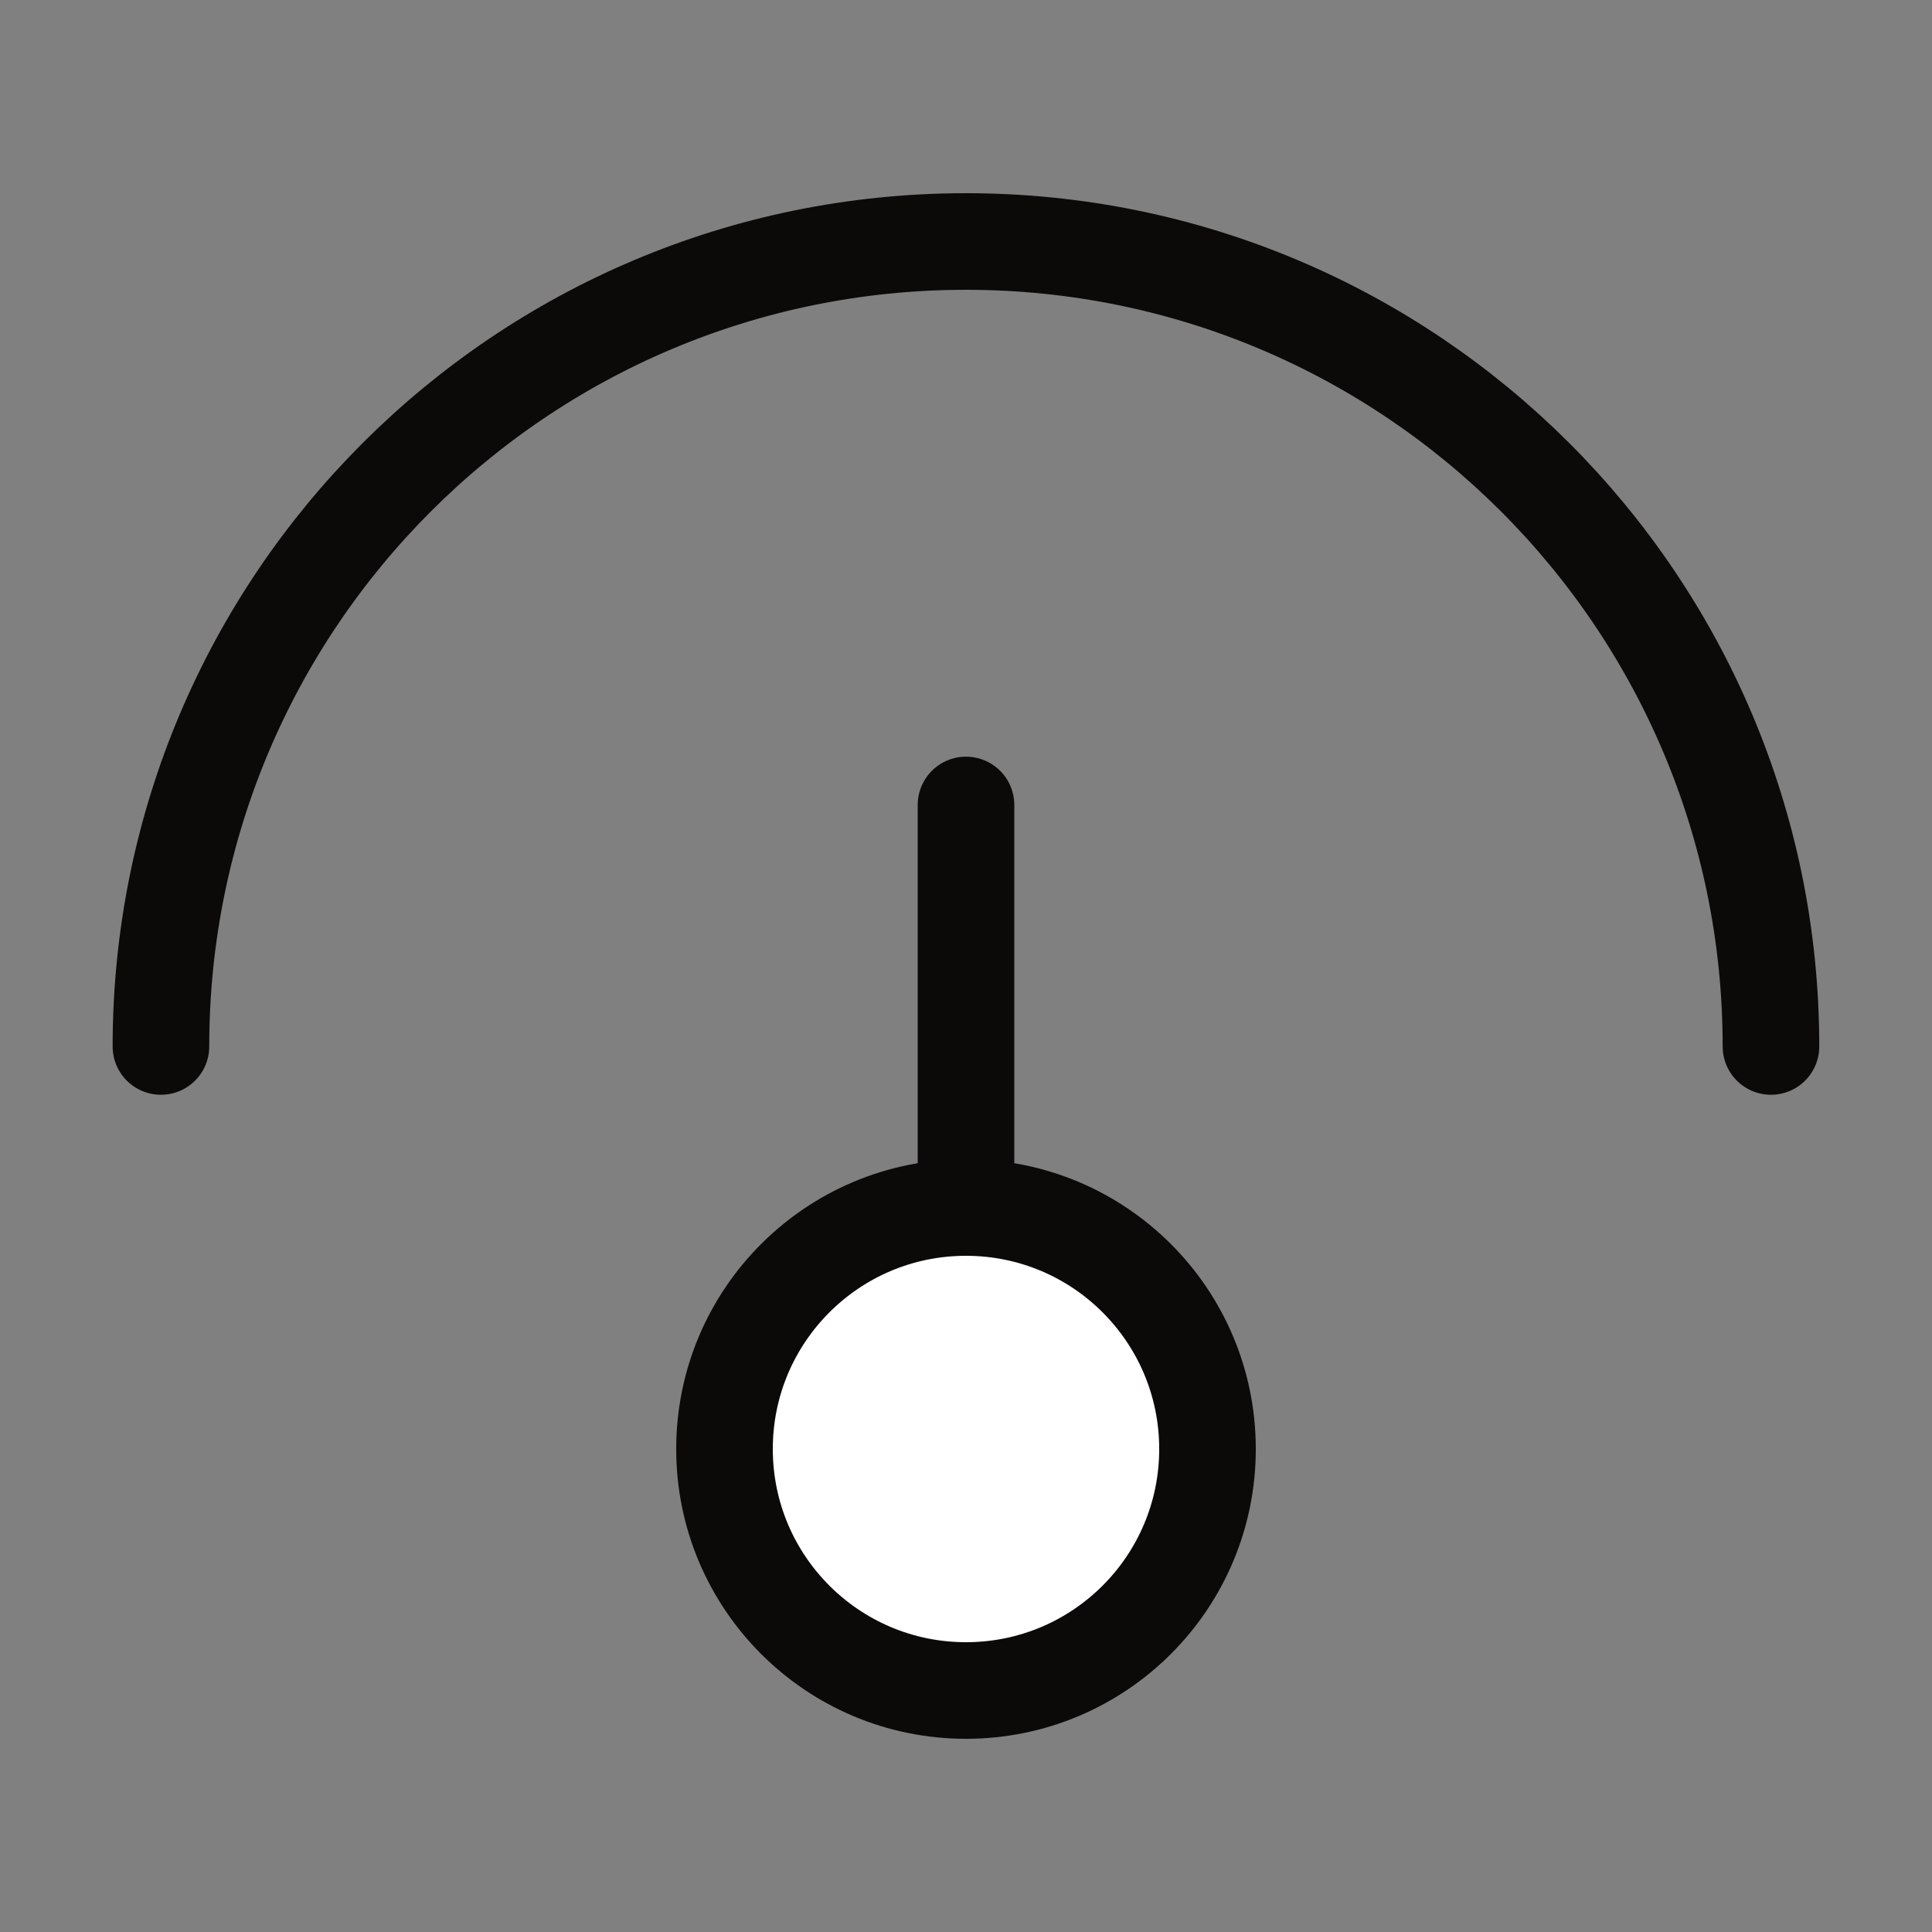
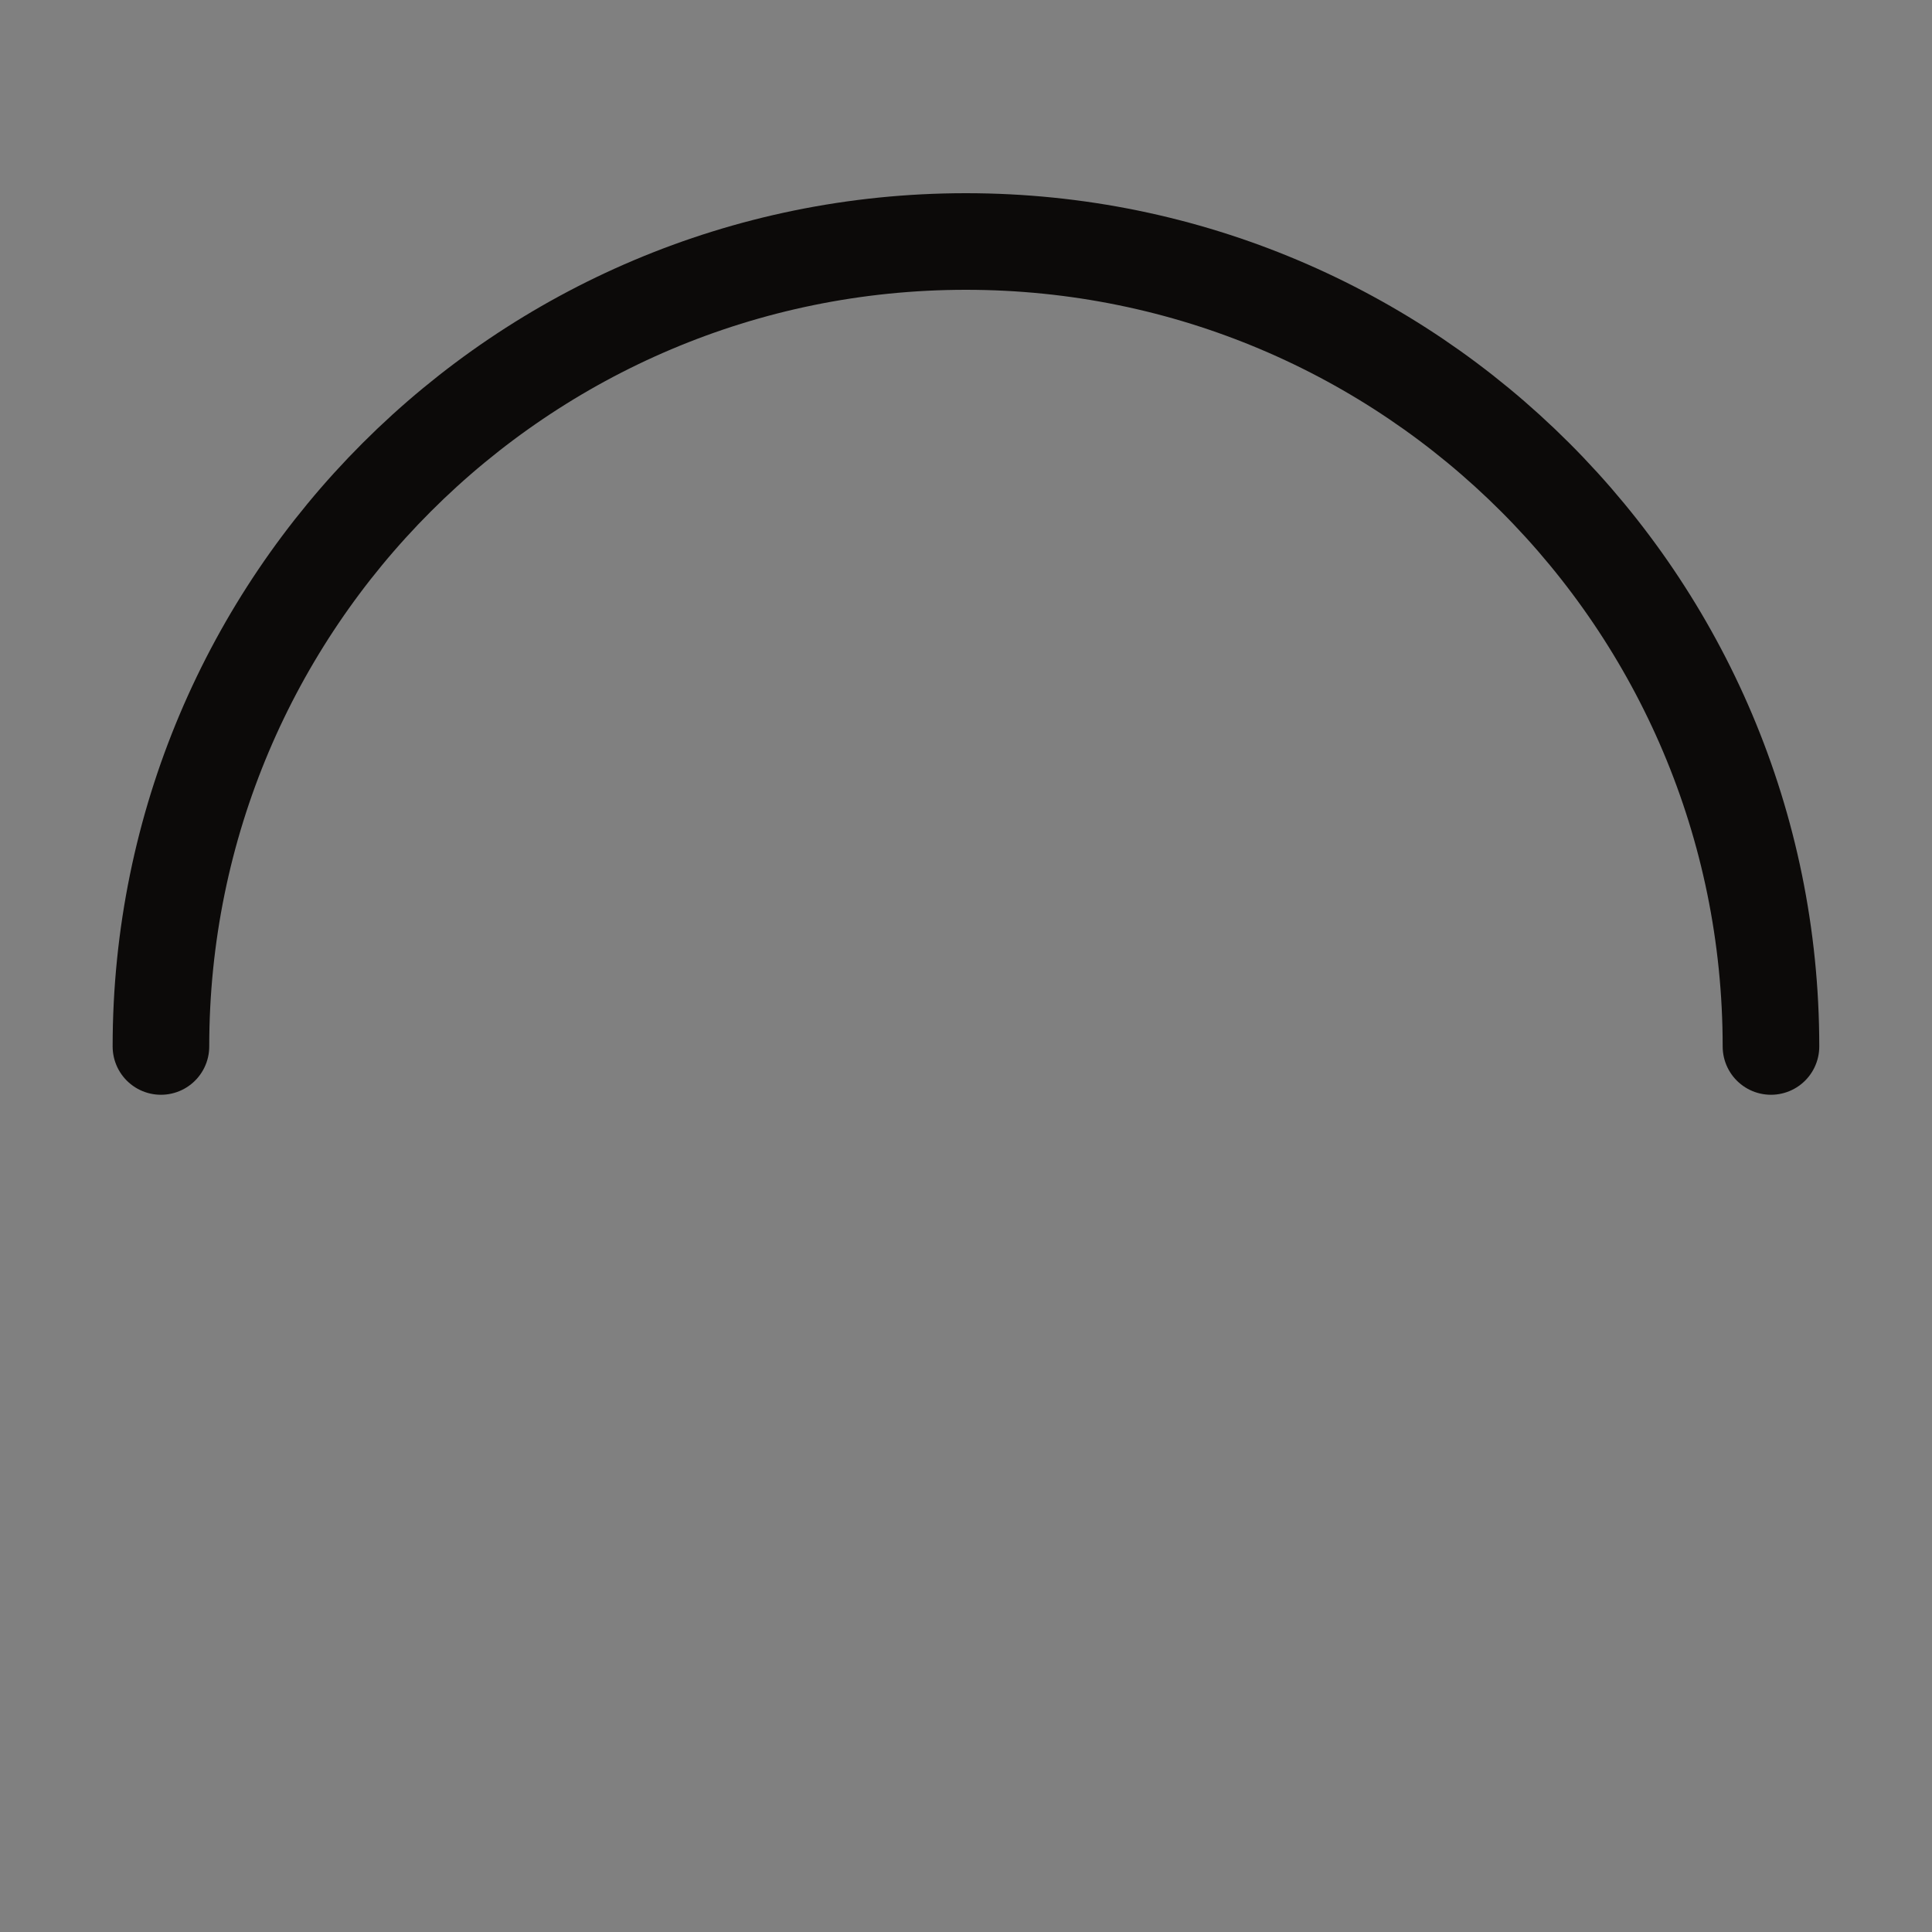
<svg xmlns="http://www.w3.org/2000/svg" width="20" height="20" viewBox="0 0 20 20" fill="none">
  <rect x="0" y="0" width="20" height="20" fill="#808080" stroke="none" />
-   <path d="M10 17.5C11.381 17.5 12.5 16.381 12.5 15C12.5 13.619 11.381 12.5 10 12.5C8.619 12.5 7.5 13.619 7.5 15C7.5 16.381 8.619 17.5 10 17.5Z" fill="white" />
-   <path d="M10 17.5C11.381 17.5 12.5 16.381 12.5 15C12.5 13.619 11.381 12.5 10 12.5C8.619 12.5 7.5 13.619 7.5 15C7.5 16.381 8.619 17.5 10 17.5Z" stroke="#0C0A09" />
-   <path d="M10 12.5V8.333" stroke="#0C0A09" stroke-linecap="round" stroke-linejoin="round" />
  <path d="M18.333 10.833C18.333 6.231 14.602 2.5 9.999 2.5C5.397 2.5 1.666 6.231 1.666 10.833" stroke="#0C0A09" stroke-linecap="round" stroke-linejoin="round" />
</svg>